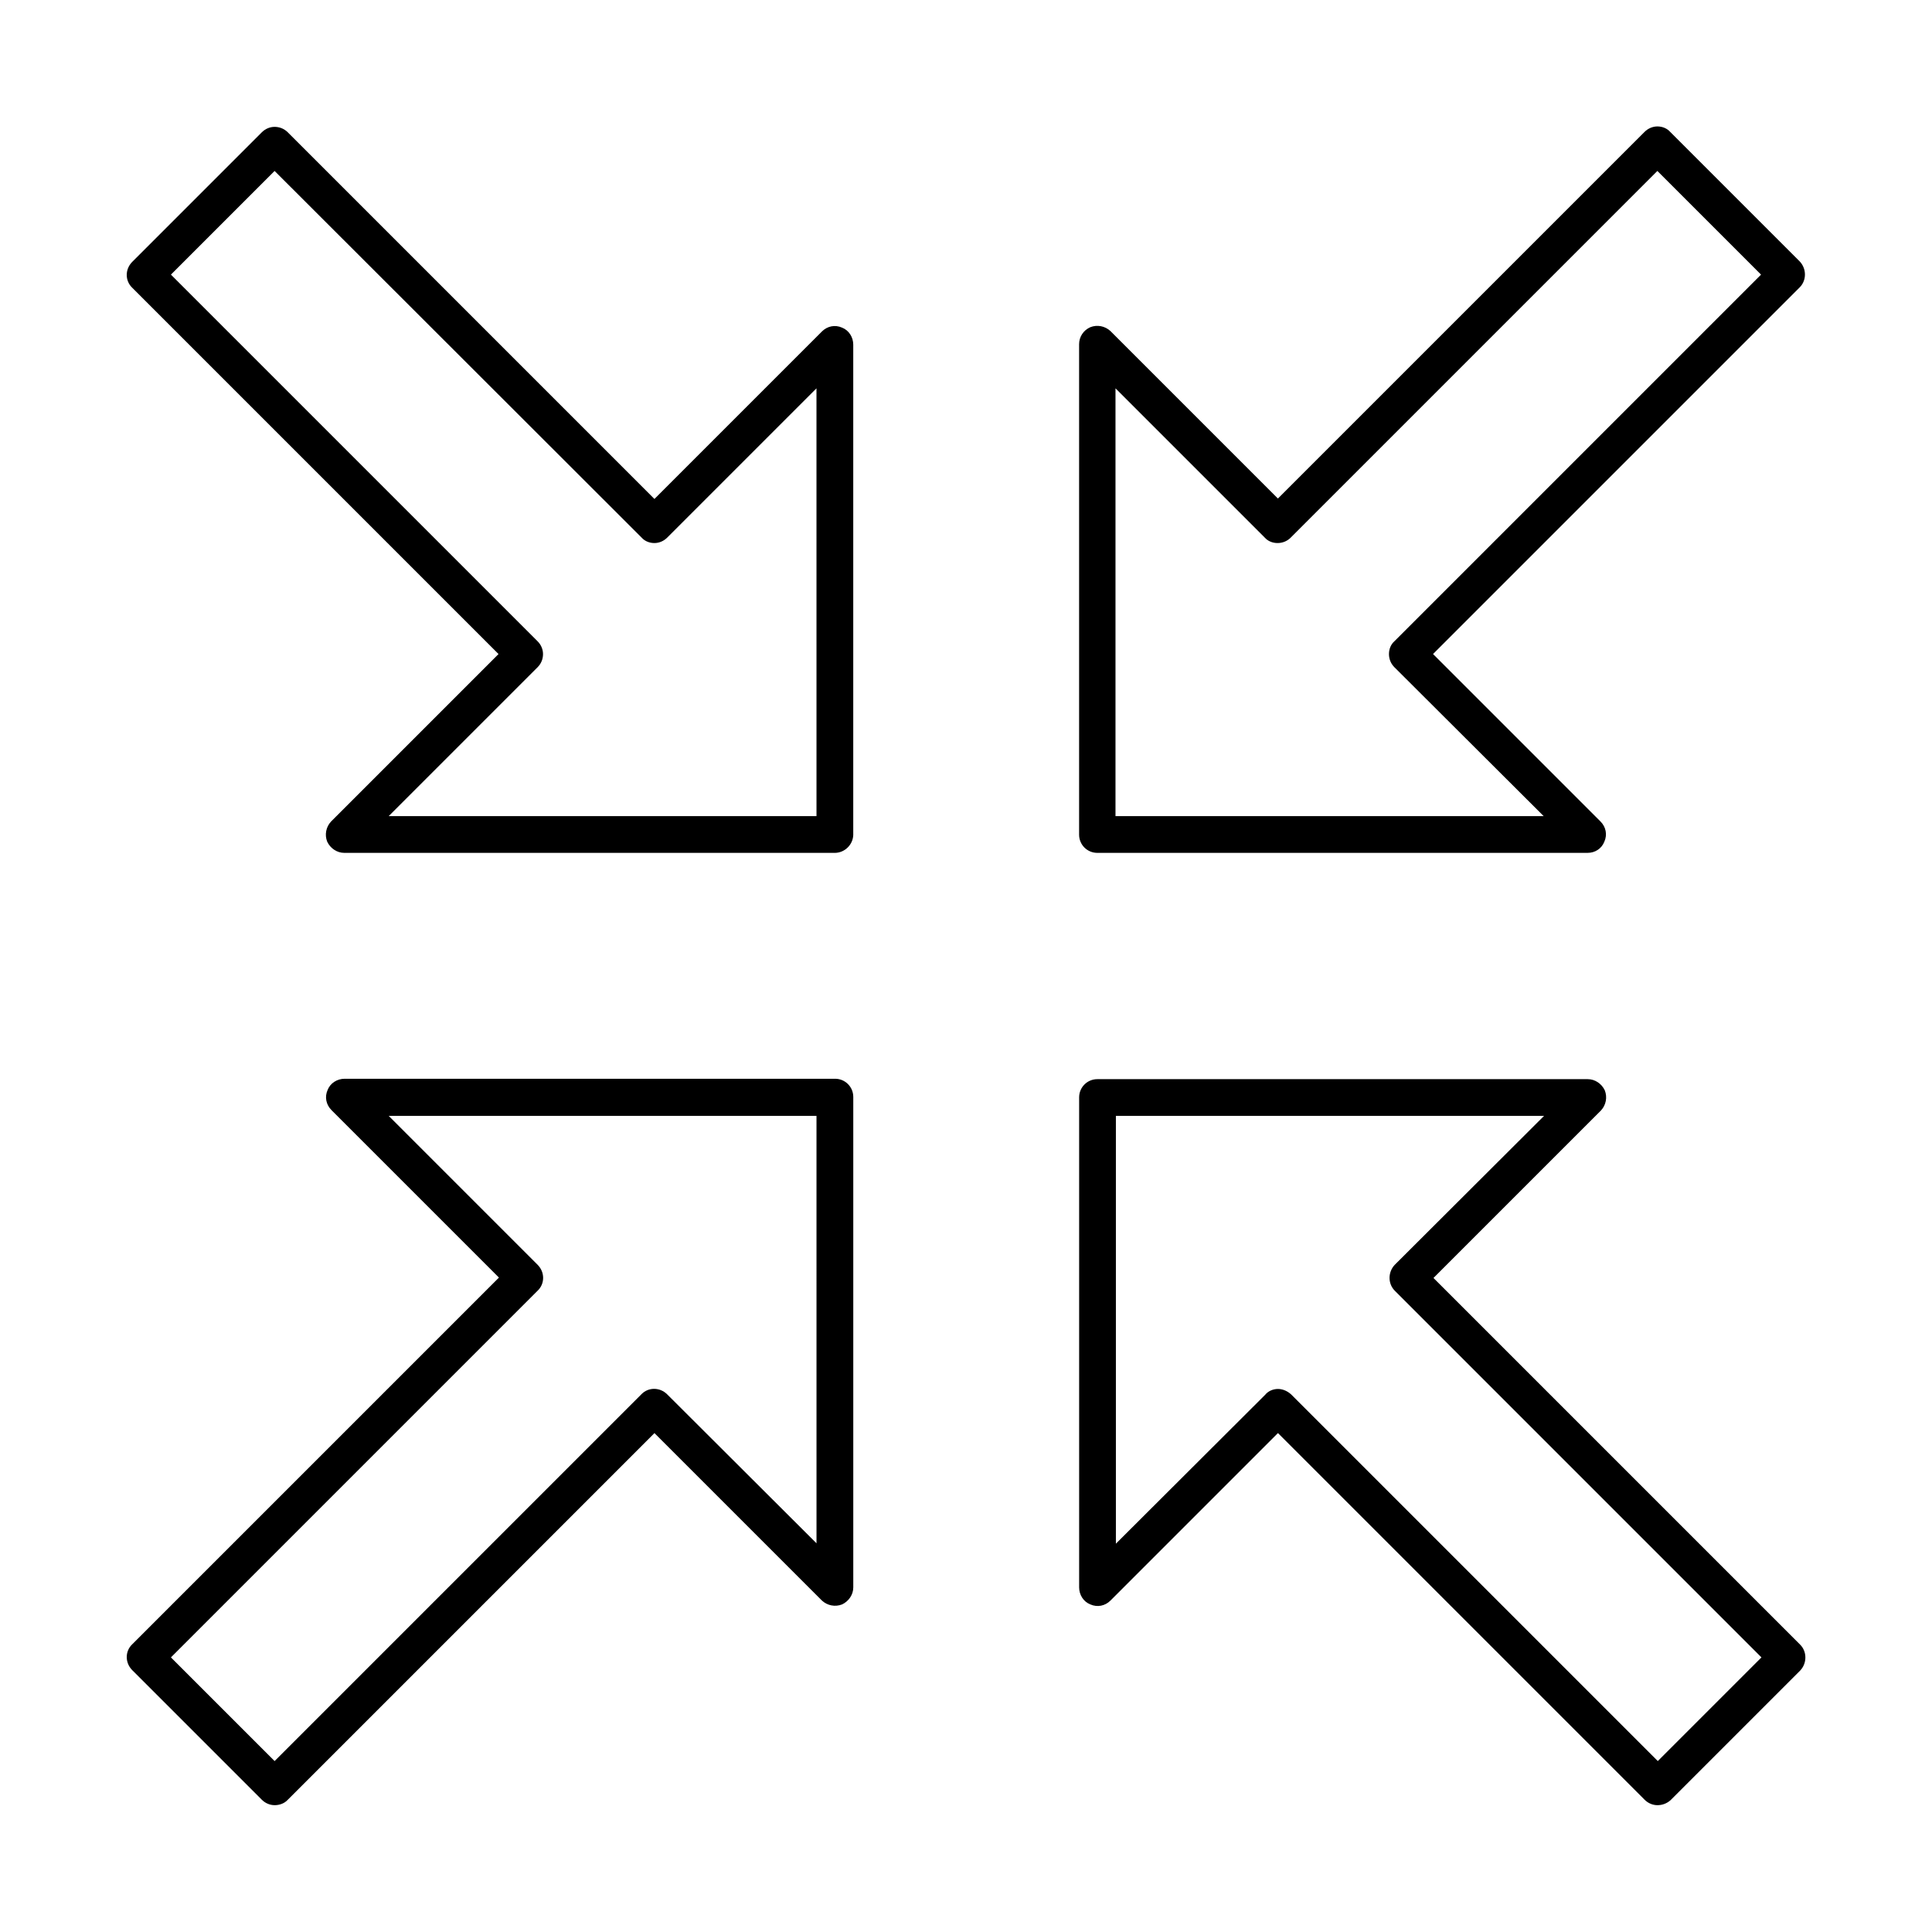
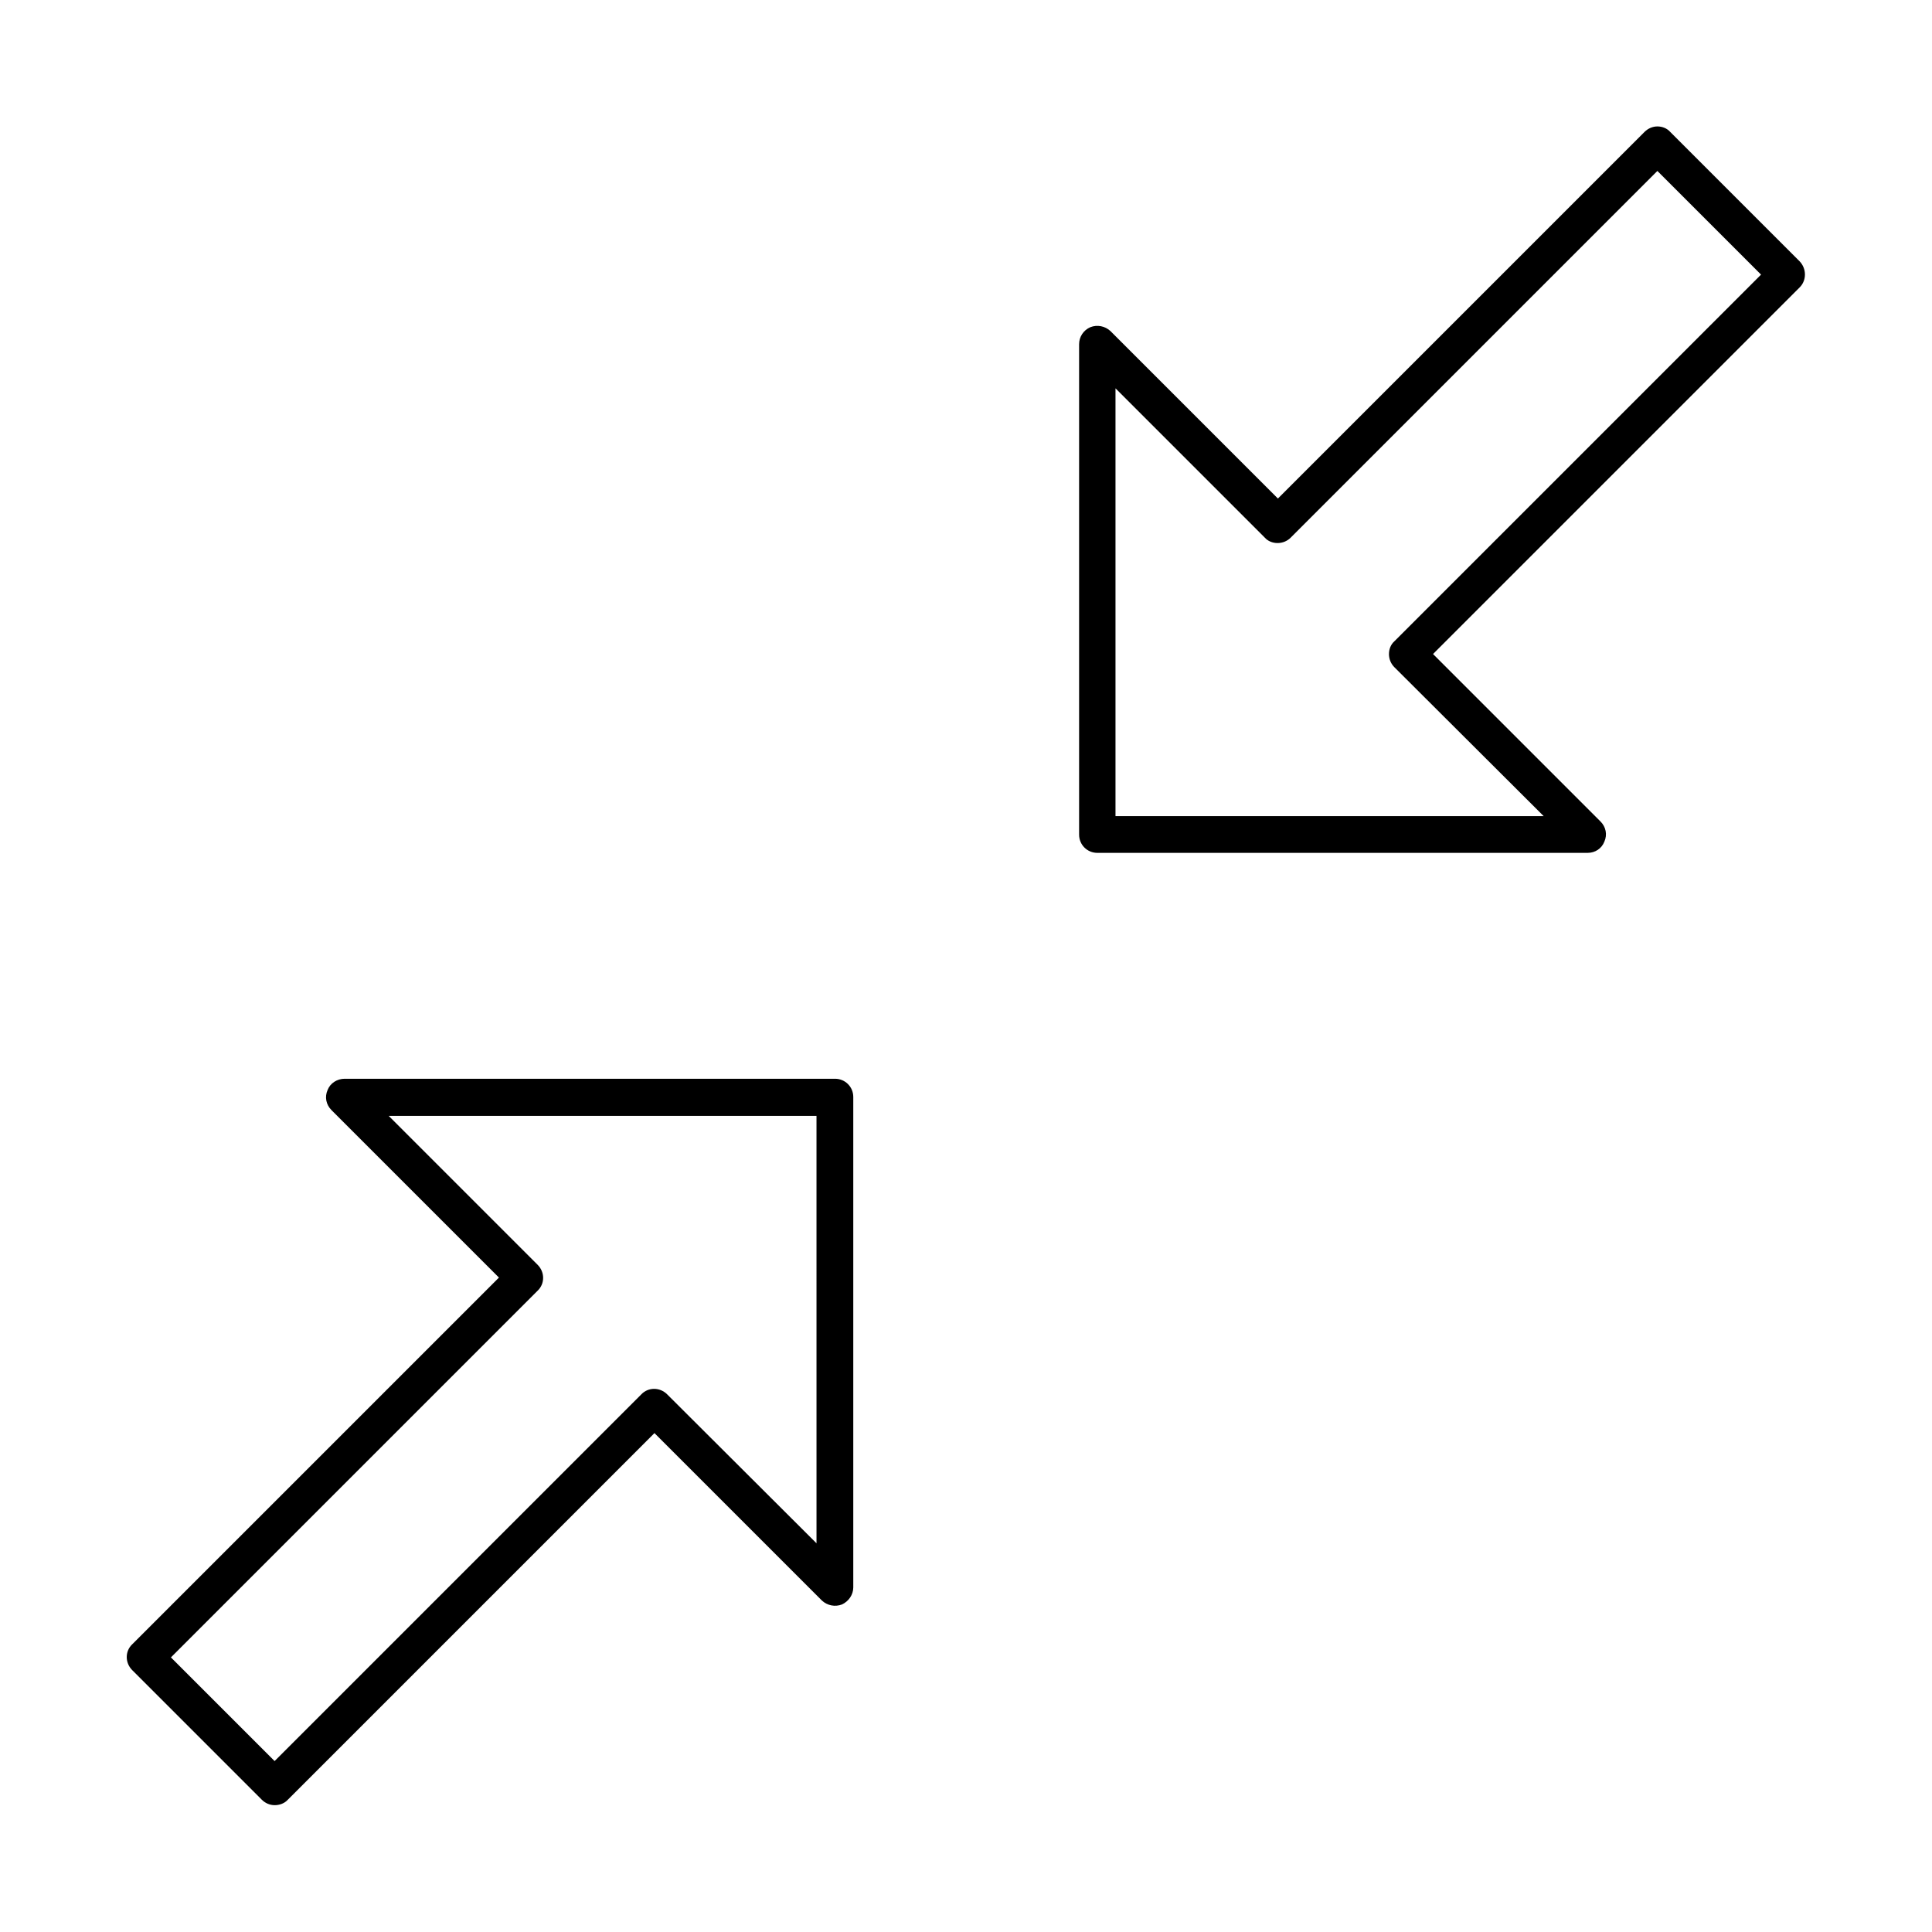
<svg xmlns="http://www.w3.org/2000/svg" fill="#000000" width="800px" height="800px" version="1.1" viewBox="144 144 512 512">
  <g fill-rule="evenodd">
    <path d="m439.72 360.28h113.37l-39.566-39.465c-0.922-0.922-1.434-2.152-1.434-3.484s0.512-2.562 1.434-3.383l97.172-97.172-27.473-27.473-97.172 97.176c-0.922 0.922-2.152 1.434-3.484 1.434-1.332 0-2.562-0.512-3.383-1.434l-39.566-39.566v113.37zm125.05 9.738h-129.98c-2.664 0-4.816-2.152-4.816-4.816v-129.98c0-1.949 1.129-3.691 2.973-4.512 1.844-0.719 3.894-0.309 5.332 1.023l44.383 44.383 97.176-97.176c0.922-0.922 2.152-1.434 3.383-1.434 1.332 0 2.562 0.512 3.383 1.434l34.34 34.34c1.844 1.949 1.844 5.023 0 6.867l-97.176 97.176 44.383 44.383c1.434 1.434 1.844 3.484 1.023 5.332-0.715 1.848-2.457 2.977-4.406 2.977z" />
-     <path d="m482.67 512.09c1.23 0 2.461 0.512 3.484 1.434l97.176 97.176 27.473-27.473-97.176-97.176c-1.844-1.844-1.844-4.922 0-6.867l39.566-39.465-113.47 0.004v113.37l39.566-39.465c0.82-1.023 2.152-1.539 3.383-1.539zm100.56 110.3c-1.23 0-2.461-0.512-3.383-1.434l-97.176-97.176-44.383 44.383c-1.434 1.434-3.484 1.844-5.332 1.023-1.844-0.719-2.973-2.562-2.973-4.512v-129.87c0-2.664 2.152-4.816 4.816-4.816h129.98c1.949 0 3.691 1.23 4.512 2.973 0.719 1.844 0.309 3.894-1.023 5.332l-44.383 44.383 97.176 97.176c1.844 1.844 1.844 4.922 0 6.867l-34.34 34.34c-1.031 0.922-2.258 1.332-3.488 1.332z" />
    <path d="m189.3 583.23 27.473 27.469 97.176-97.176c1.844-1.949 4.922-1.949 6.867 0l39.566 39.465-0.004-113.27h-113.37l39.465 39.465c1.949 1.949 1.949 5.023 0 6.867l-97.176 97.176zm27.473 39.156c-1.23 0-2.461-0.512-3.383-1.434l-34.34-34.34c-1.949-1.949-1.949-5.023 0-6.867l97.176-97.176-44.383-44.383c-1.434-1.434-1.844-3.484-1.023-5.332 0.719-1.844 2.562-2.973 4.512-2.973h129.98c2.664 0 4.816 2.152 4.816 4.816v129.98c0 1.949-1.23 3.691-2.973 4.512-1.844 0.719-3.894 0.309-5.332-1.023l-44.383-44.383-97.176 97.176c-0.926 1.02-2.262 1.43-3.488 1.43z" />
-     <path d="m247.01 360.28h113.37l-0.004-113.37-39.566 39.57c-0.922 0.922-2.152 1.434-3.383 1.434-1.332 0-2.562-0.512-3.383-1.434l-97.273-97.176-27.473 27.473 97.176 97.176c0.922 0.922 1.434 2.152 1.434 3.383 0 1.332-0.512 2.562-1.434 3.484zm118.19 9.738h-129.98c-1.949 0-3.691-1.23-4.512-2.973-0.719-1.844-0.309-3.894 1.023-5.332l44.383-44.383-97.066-97.07c-1.949-1.844-1.949-4.922 0-6.867l34.34-34.34c0.922-0.922 2.152-1.434 3.383-1.434 1.332 0 2.562 0.512 3.484 1.434l97.176 97.176 44.383-44.383c1.434-1.434 3.484-1.844 5.332-1.023 1.844 0.719 2.973 2.562 2.973 4.512v129.98c-0.105 2.555-2.258 4.707-4.922 4.707z" />
  </g>
</svg>